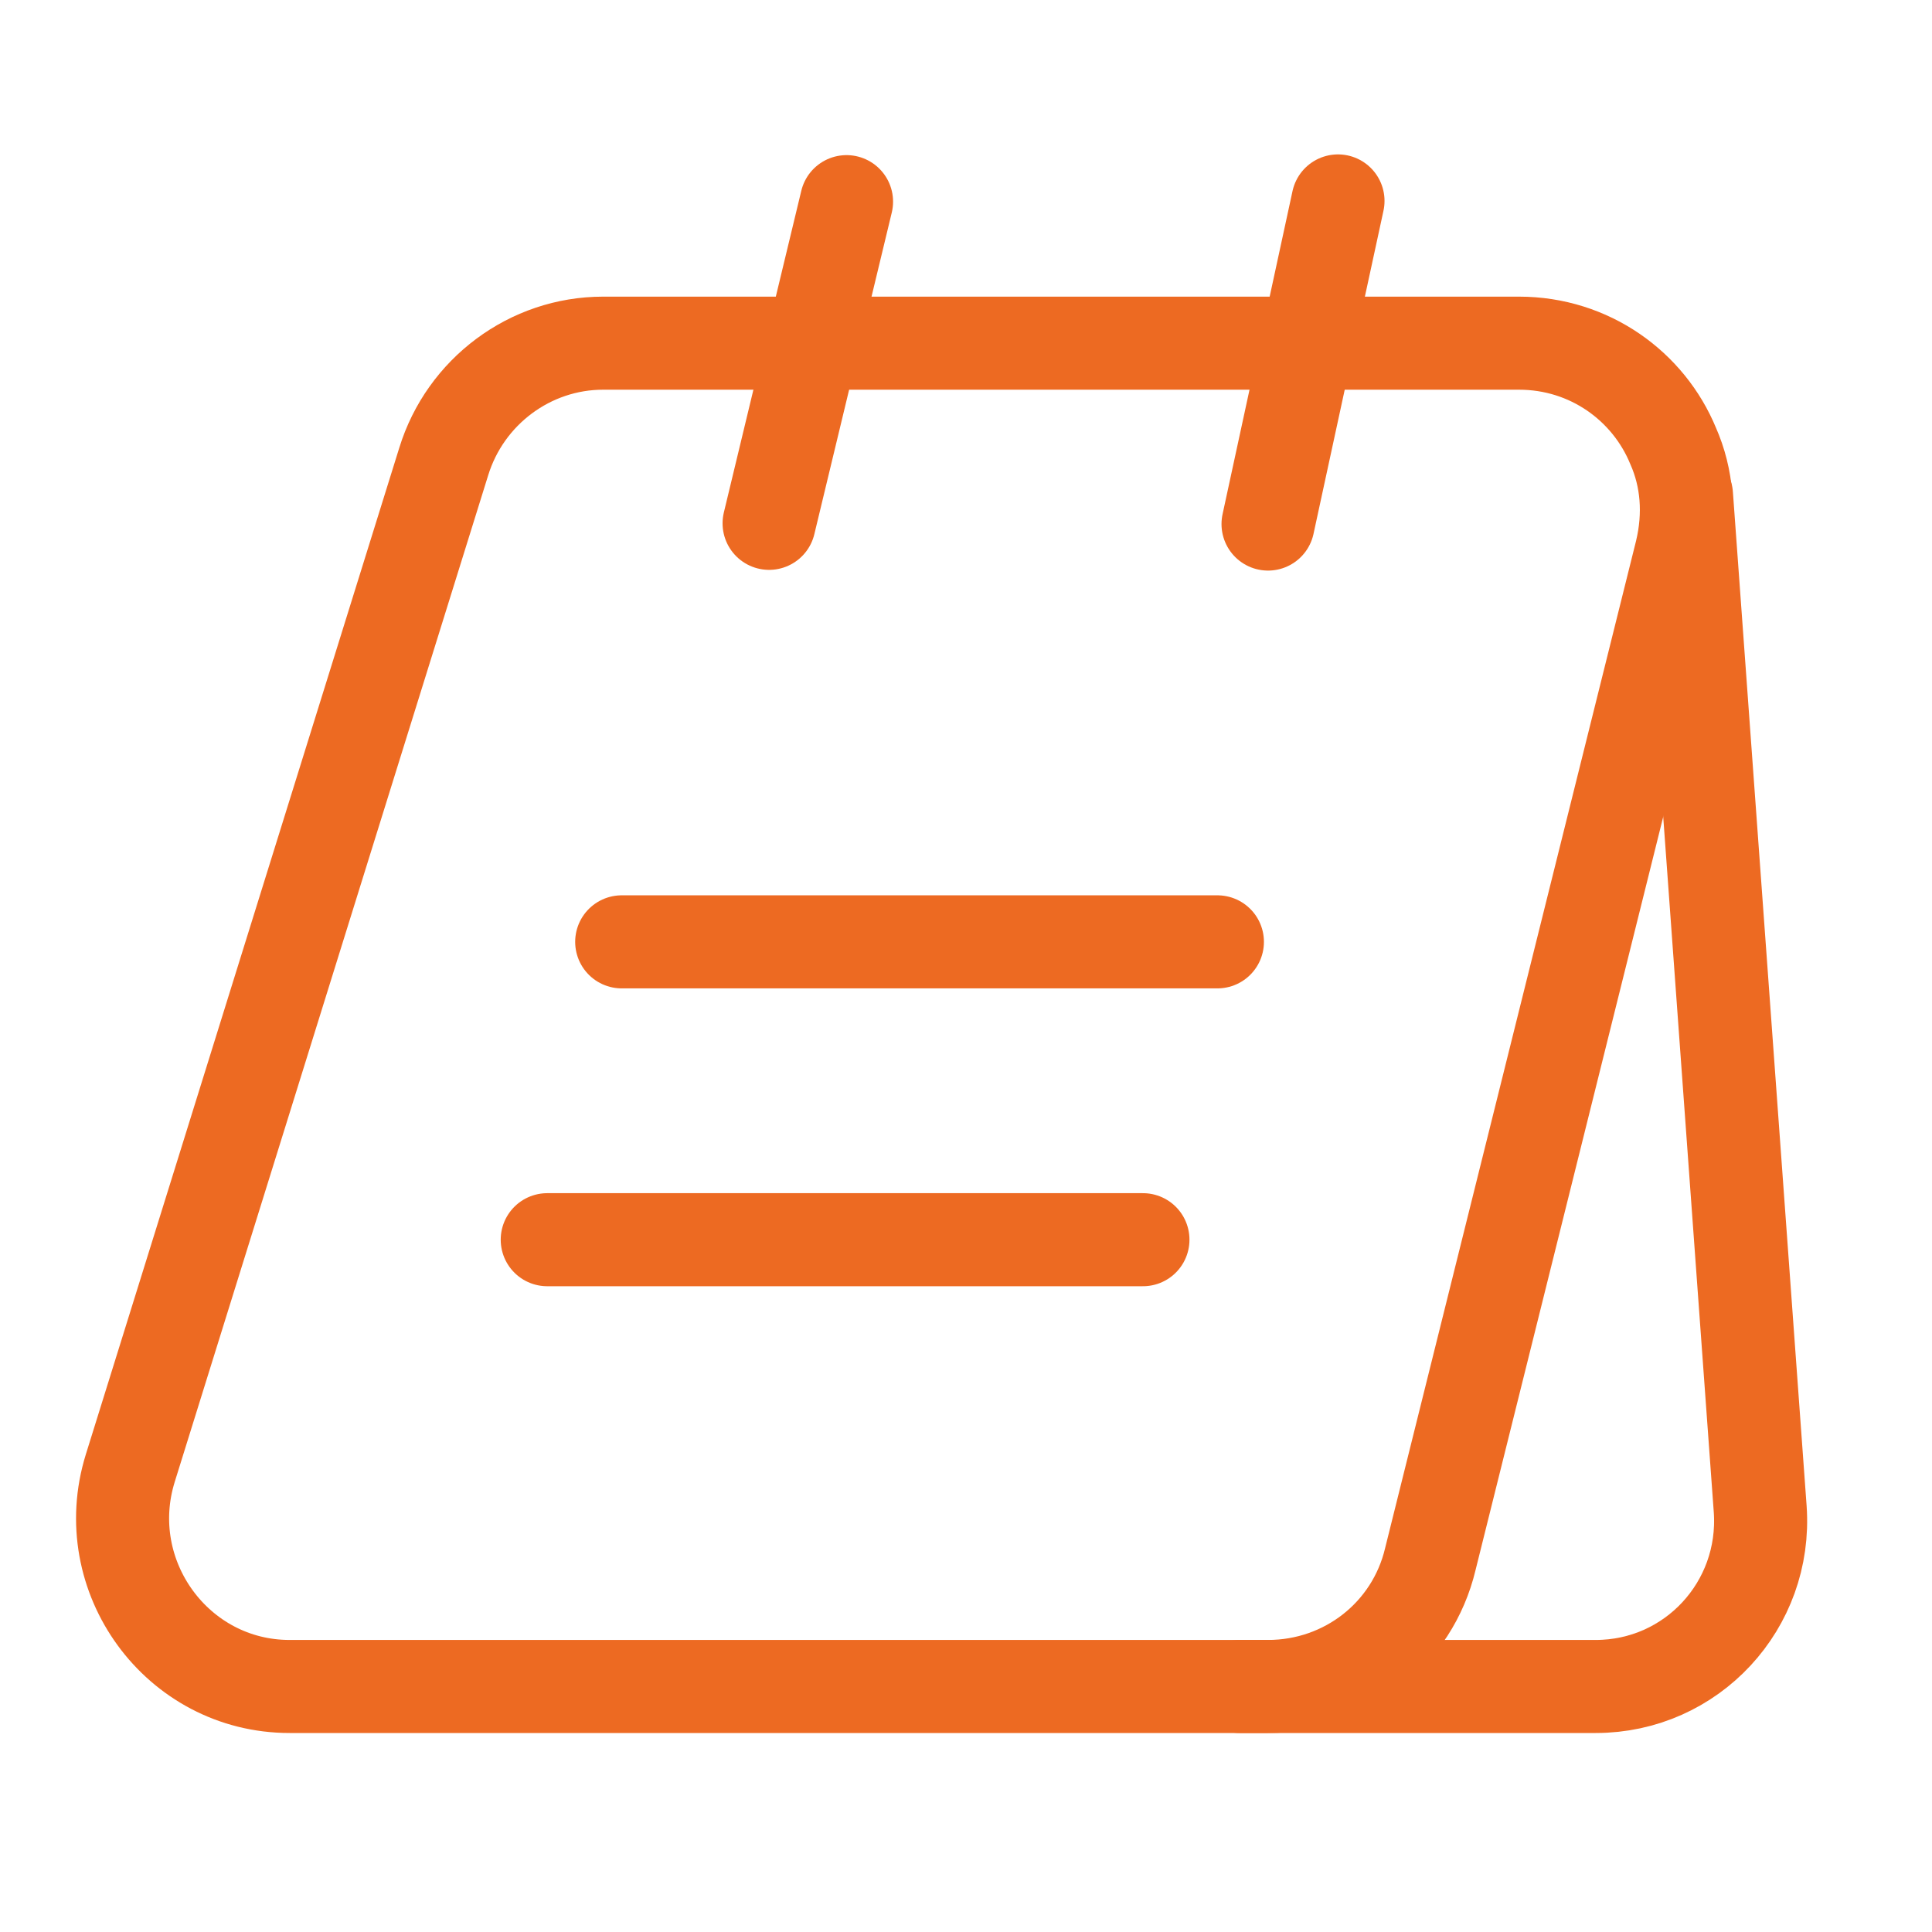
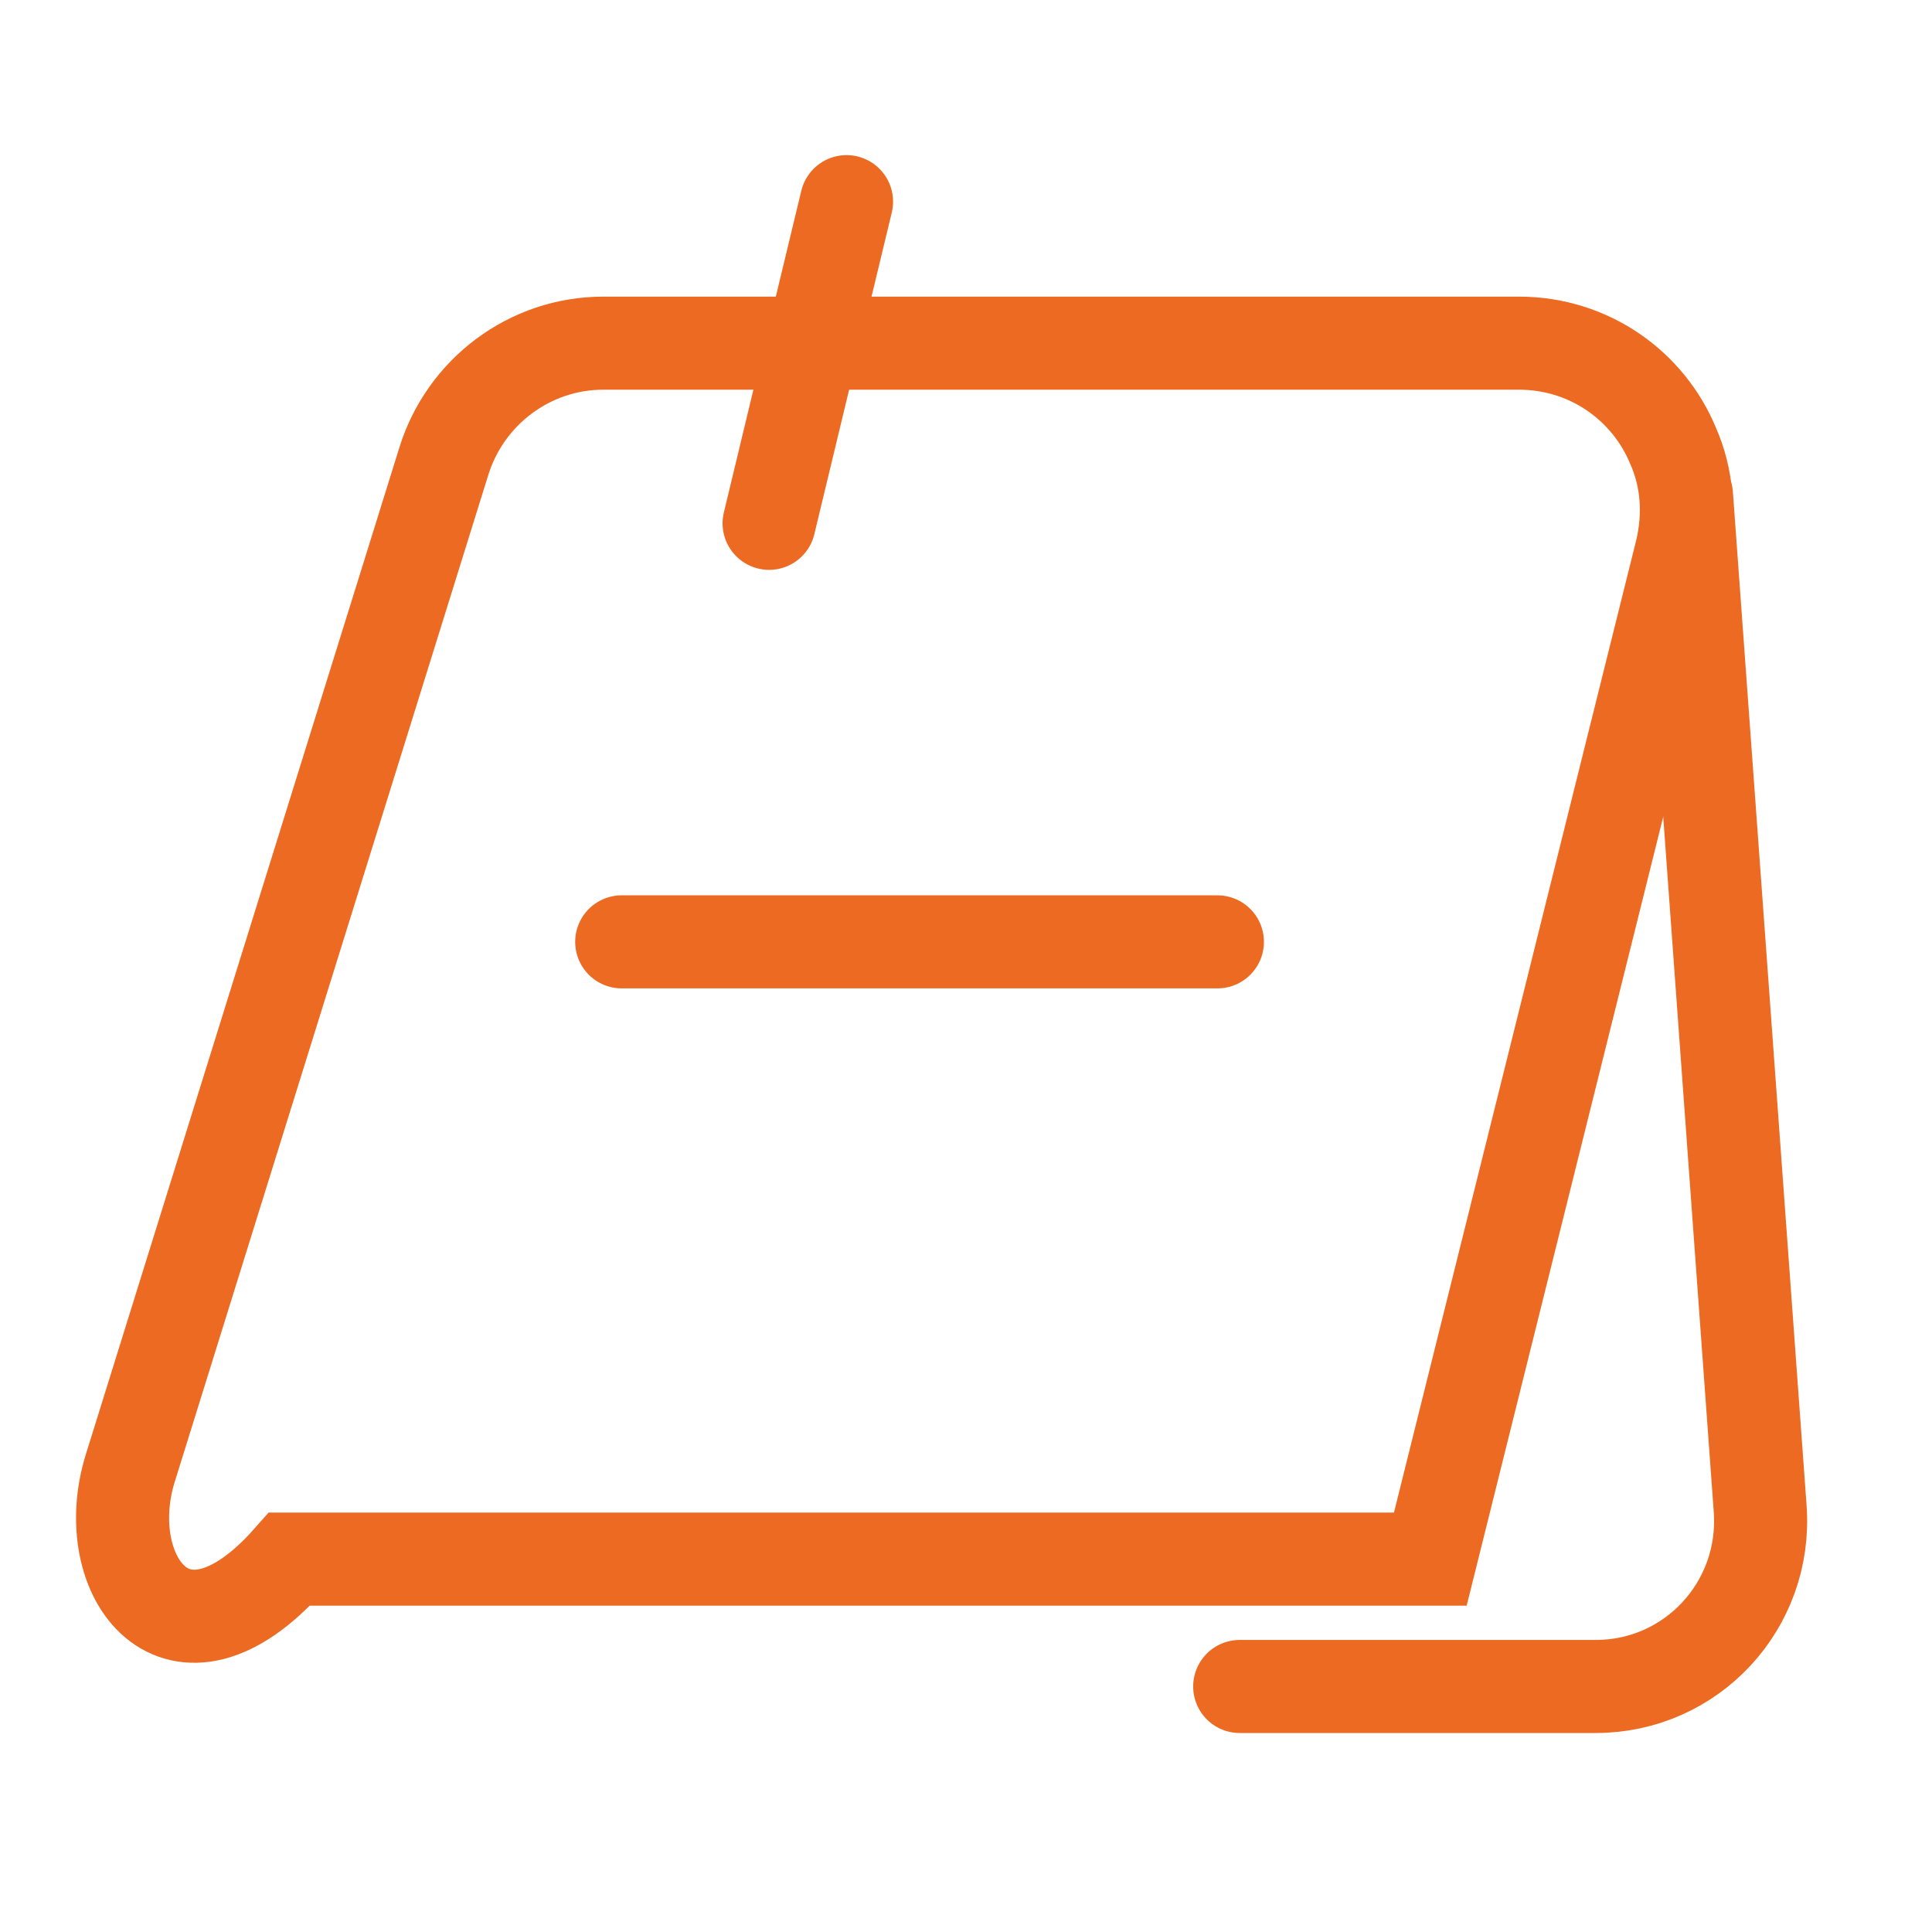
<svg xmlns="http://www.w3.org/2000/svg" width="24" height="24" viewBox="0 0 24 24" fill="none">
-   <path d="M20.886 6.853L17.768 19.368C17.546 20.302 16.714 20.95 15.752 20.95H3.597C2.201 20.95 1.202 19.581 1.618 18.239L5.512 5.734C5.78 4.864 6.585 4.263 7.492 4.263H18.869C19.748 4.263 20.479 4.799 20.784 5.539C20.96 5.937 20.997 6.39 20.886 6.853Z" stroke="#ED6A22" stroke-width="1.156" stroke-miterlimit="10" />
+   <path d="M20.886 6.853L17.768 19.368H3.597C2.201 20.95 1.202 19.581 1.618 18.239L5.512 5.734C5.78 4.864 6.585 4.263 7.492 4.263H18.869C19.748 4.263 20.479 4.799 20.784 5.539C20.96 5.937 20.997 6.39 20.886 6.853Z" stroke="#ED6A22" stroke-width="1.156" stroke-miterlimit="10" />
  <path d="M15.4 20.95H19.822C21.015 20.95 21.949 19.942 21.866 18.748L20.95 6.15" stroke="#ED6A22" stroke-width="1.156" stroke-miterlimit="10" stroke-linecap="round" stroke-linejoin="round" />
  <path d="M9.554 6.501L10.516 2.505" stroke="#ED6A22" stroke-width="1.156" stroke-miterlimit="10" stroke-linecap="round" stroke-linejoin="round" />
-   <path d="M15.752 6.51L16.621 2.496" stroke="#ED6A22" stroke-width="1.156" stroke-miterlimit="10" stroke-linecap="round" stroke-linejoin="round" />
  <path d="M7.723 11.7H15.123" stroke="#ED6A22" stroke-width="1.156" stroke-miterlimit="10" stroke-linecap="round" stroke-linejoin="round" />
-   <path d="M6.798 15.4H14.198" stroke="#ED6A22" stroke-width="1.156" stroke-miterlimit="10" stroke-linecap="round" stroke-linejoin="round" />
</svg>